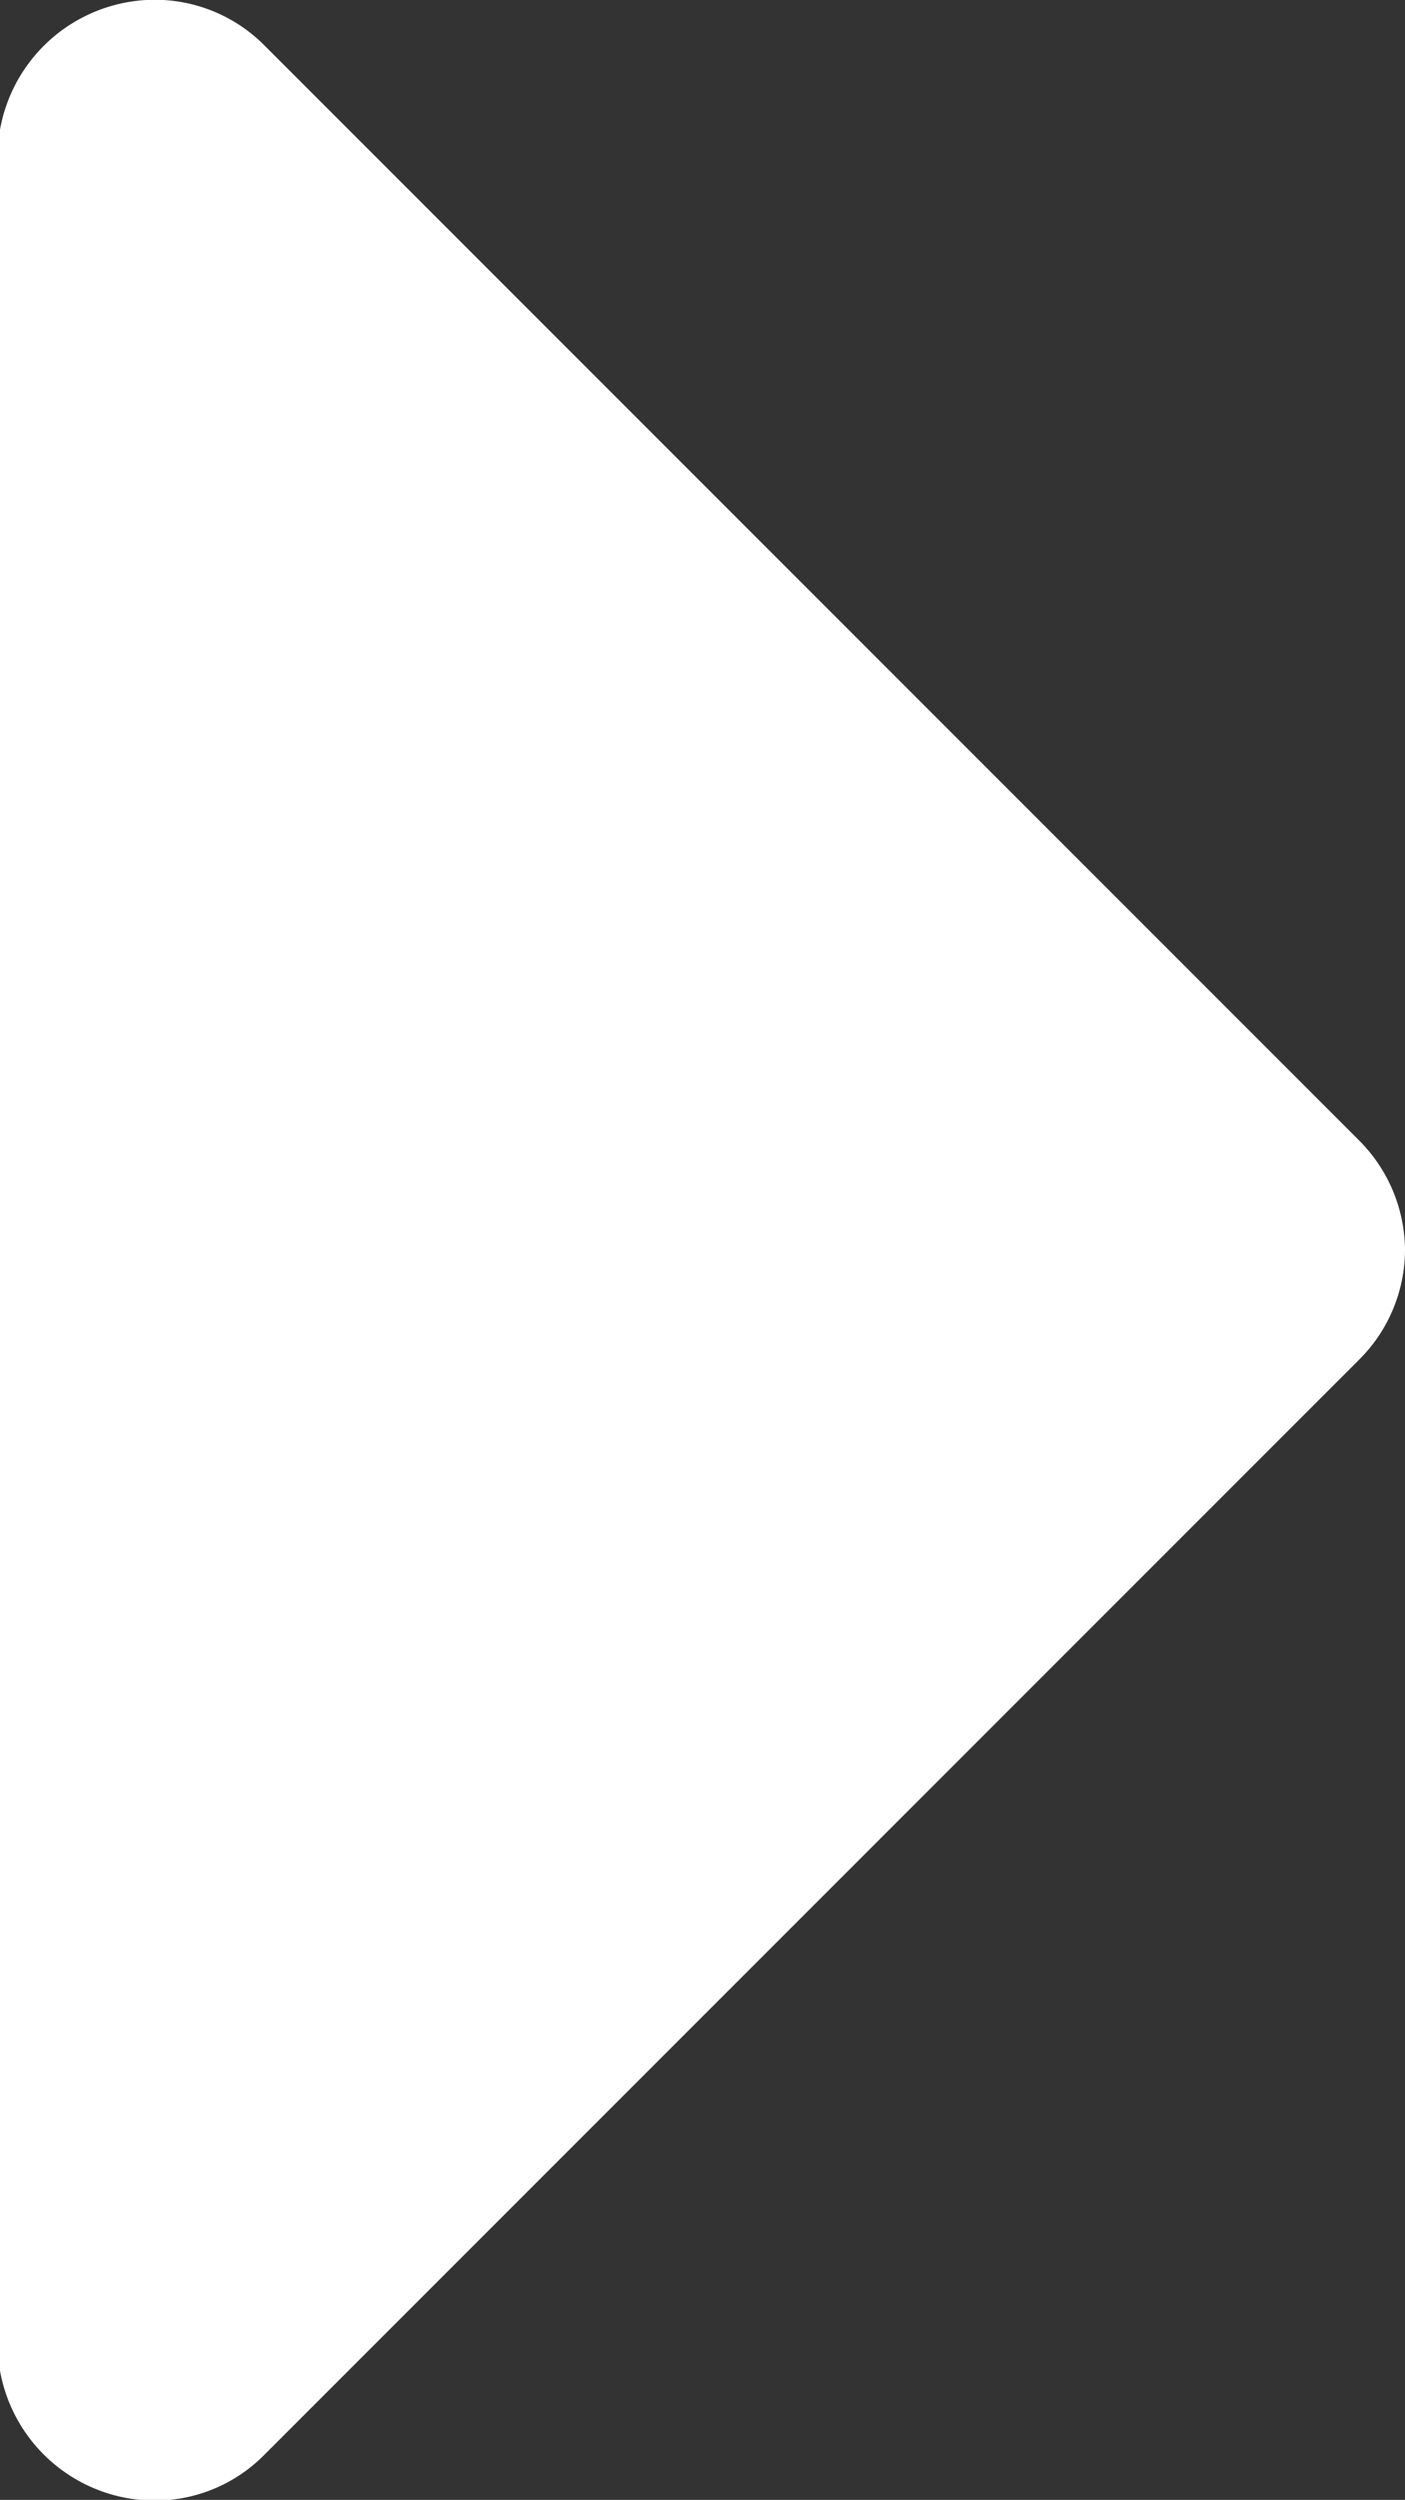
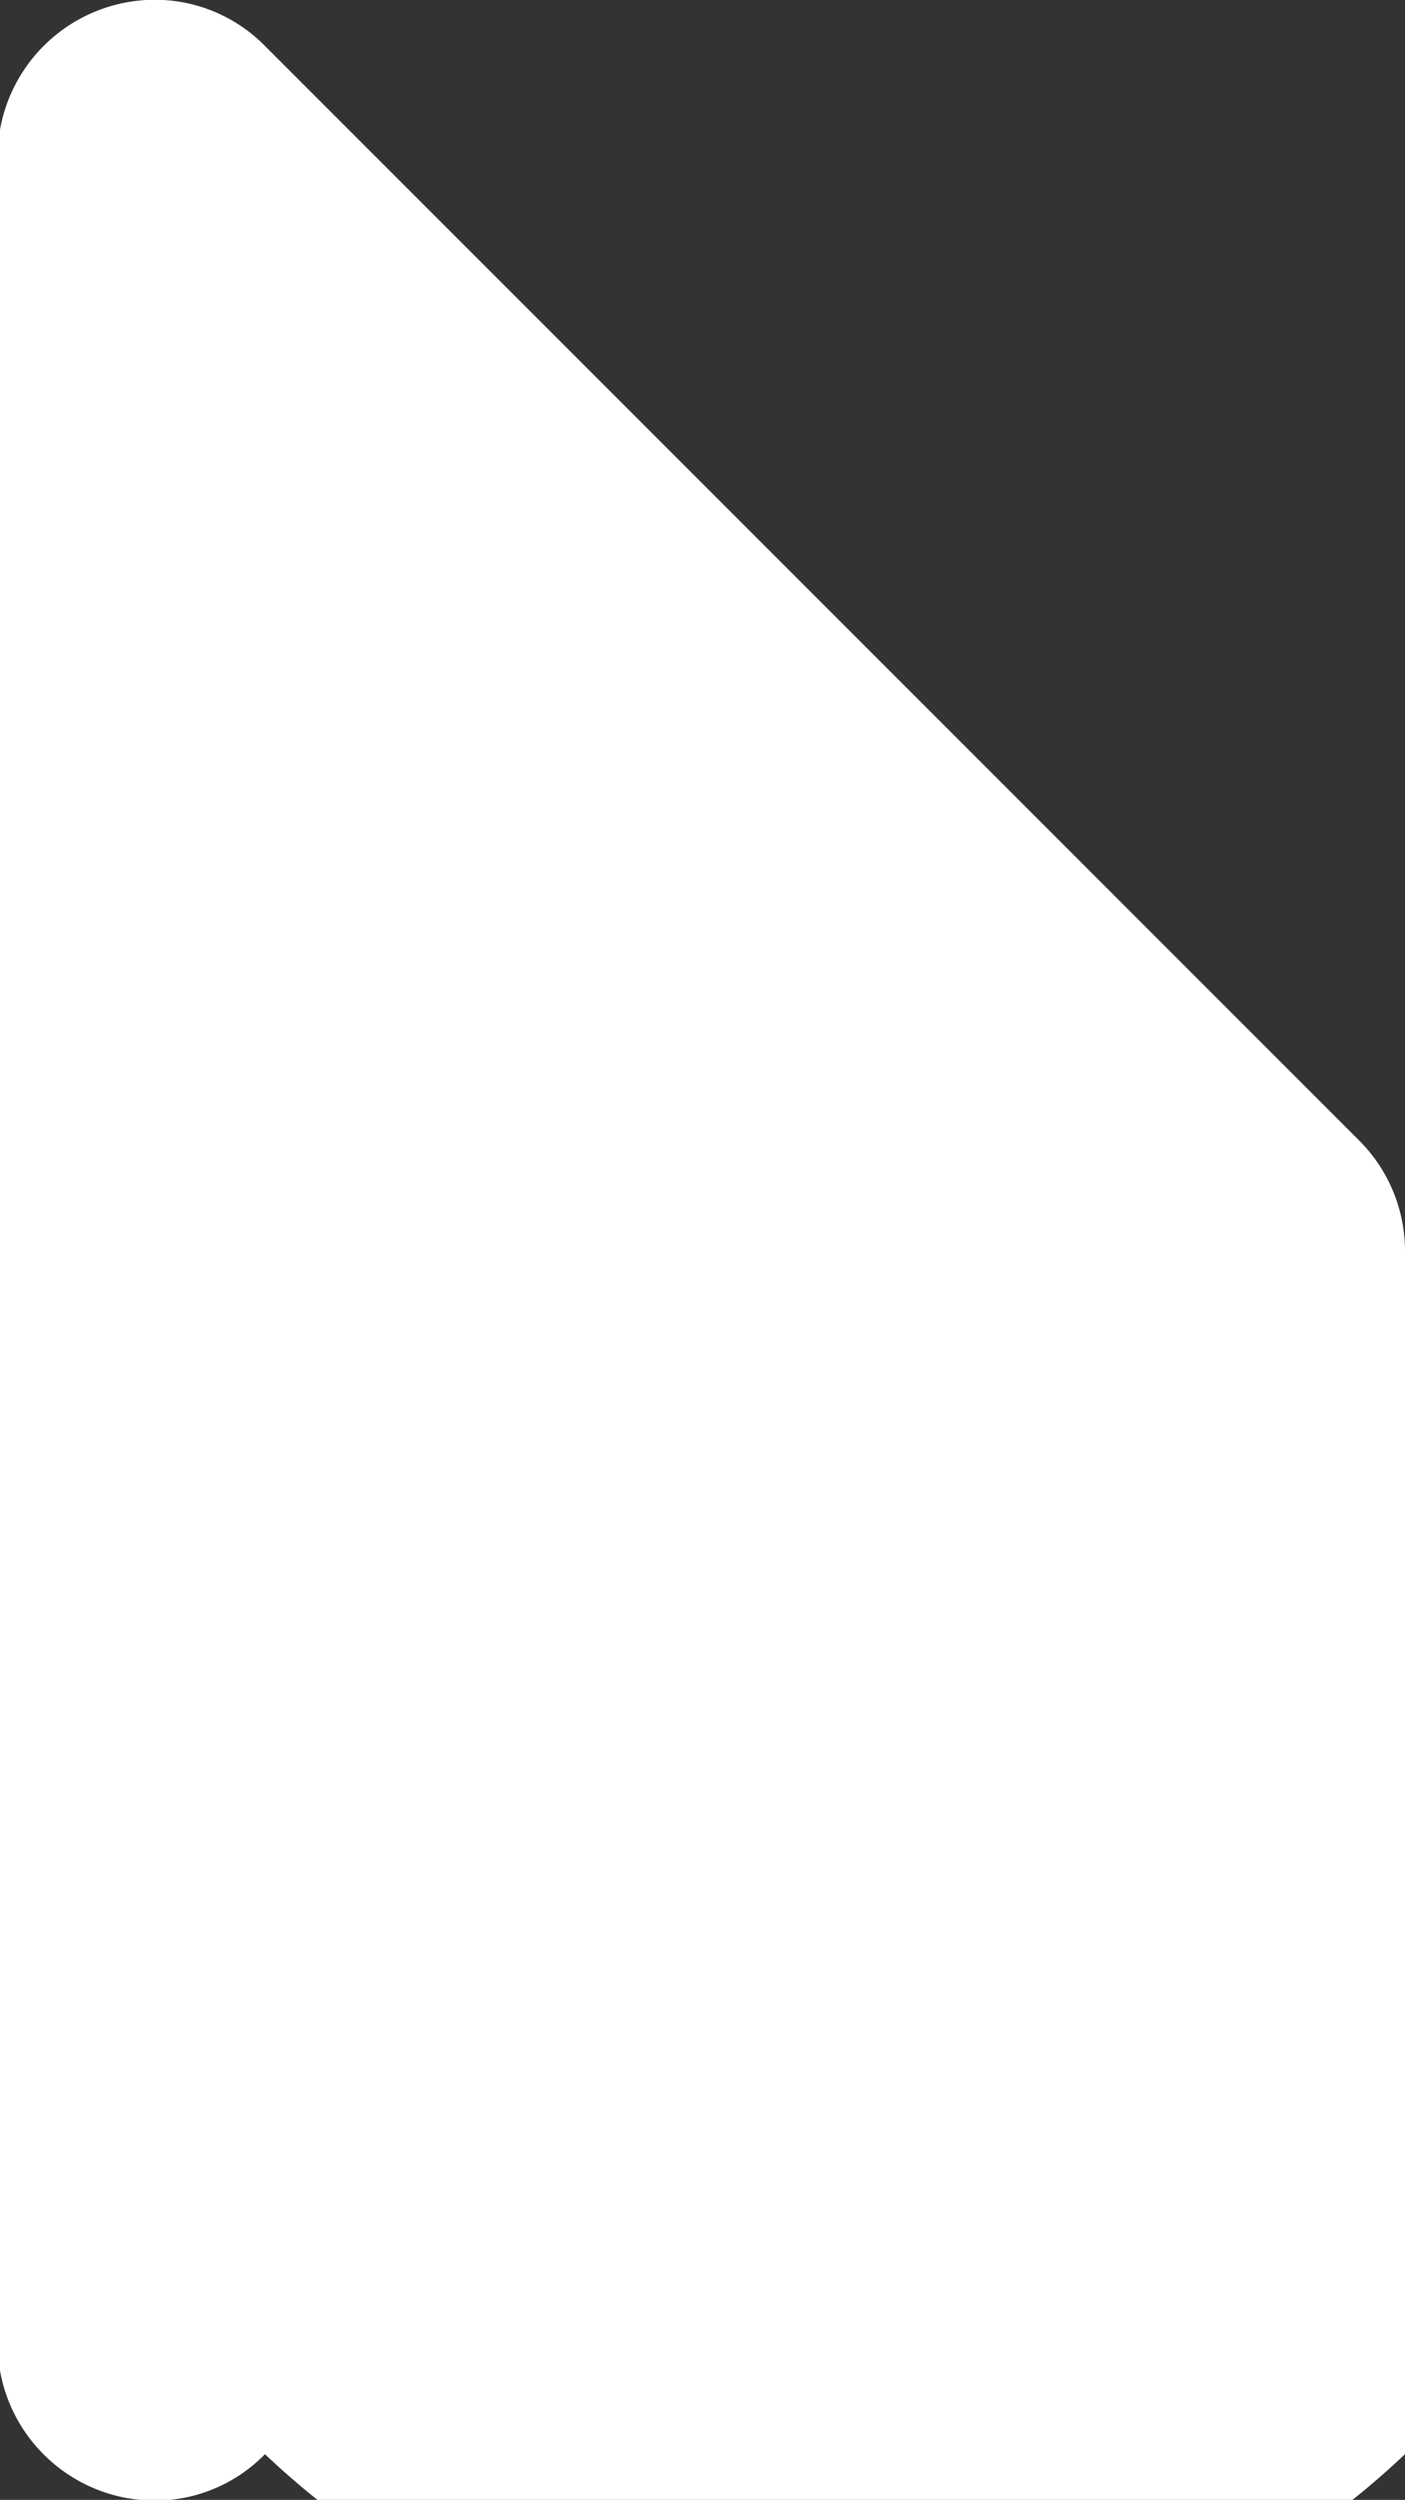
<svg xmlns="http://www.w3.org/2000/svg" width="11.56" height="20.562" viewBox="0 0 5.78 10.281">
  <rect x="0" y="0" width="5.78" height="10.281" fill="#333333" stroke="none" />
  <defs>
    <style>
      .cls-1 {
        fill: #fff;
        fill-rule: evenodd;
      }
    </style>
  </defs>
-   <path id="_" data-name="" class="cls-1" d="M1030.44,151.579a0.643,0.643,0,0,0-.19-0.452l-4.5-4.5a0.636,0.636,0,0,0-.45-0.19,0.648,0.648,0,0,0-.65.642v9a0.648,0.648,0,0,0,.65.643,0.633,0.633,0,0,0,.45-0.191l4.5-4.5A0.639,0.639,0,0,0,1030.44,151.579Z" transform="translate(-1024.66 -146.438)" />
+   <path id="_" data-name="" class="cls-1" d="M1030.44,151.579a0.643,0.643,0,0,0-.19-0.452l-4.5-4.5a0.636,0.636,0,0,0-.45-0.19,0.648,0.648,0,0,0-.65.642v9a0.648,0.648,0,0,0,.65.643,0.633,0.633,0,0,0,.45-0.191A0.639,0.639,0,0,0,1030.44,151.579Z" transform="translate(-1024.66 -146.438)" />
</svg>